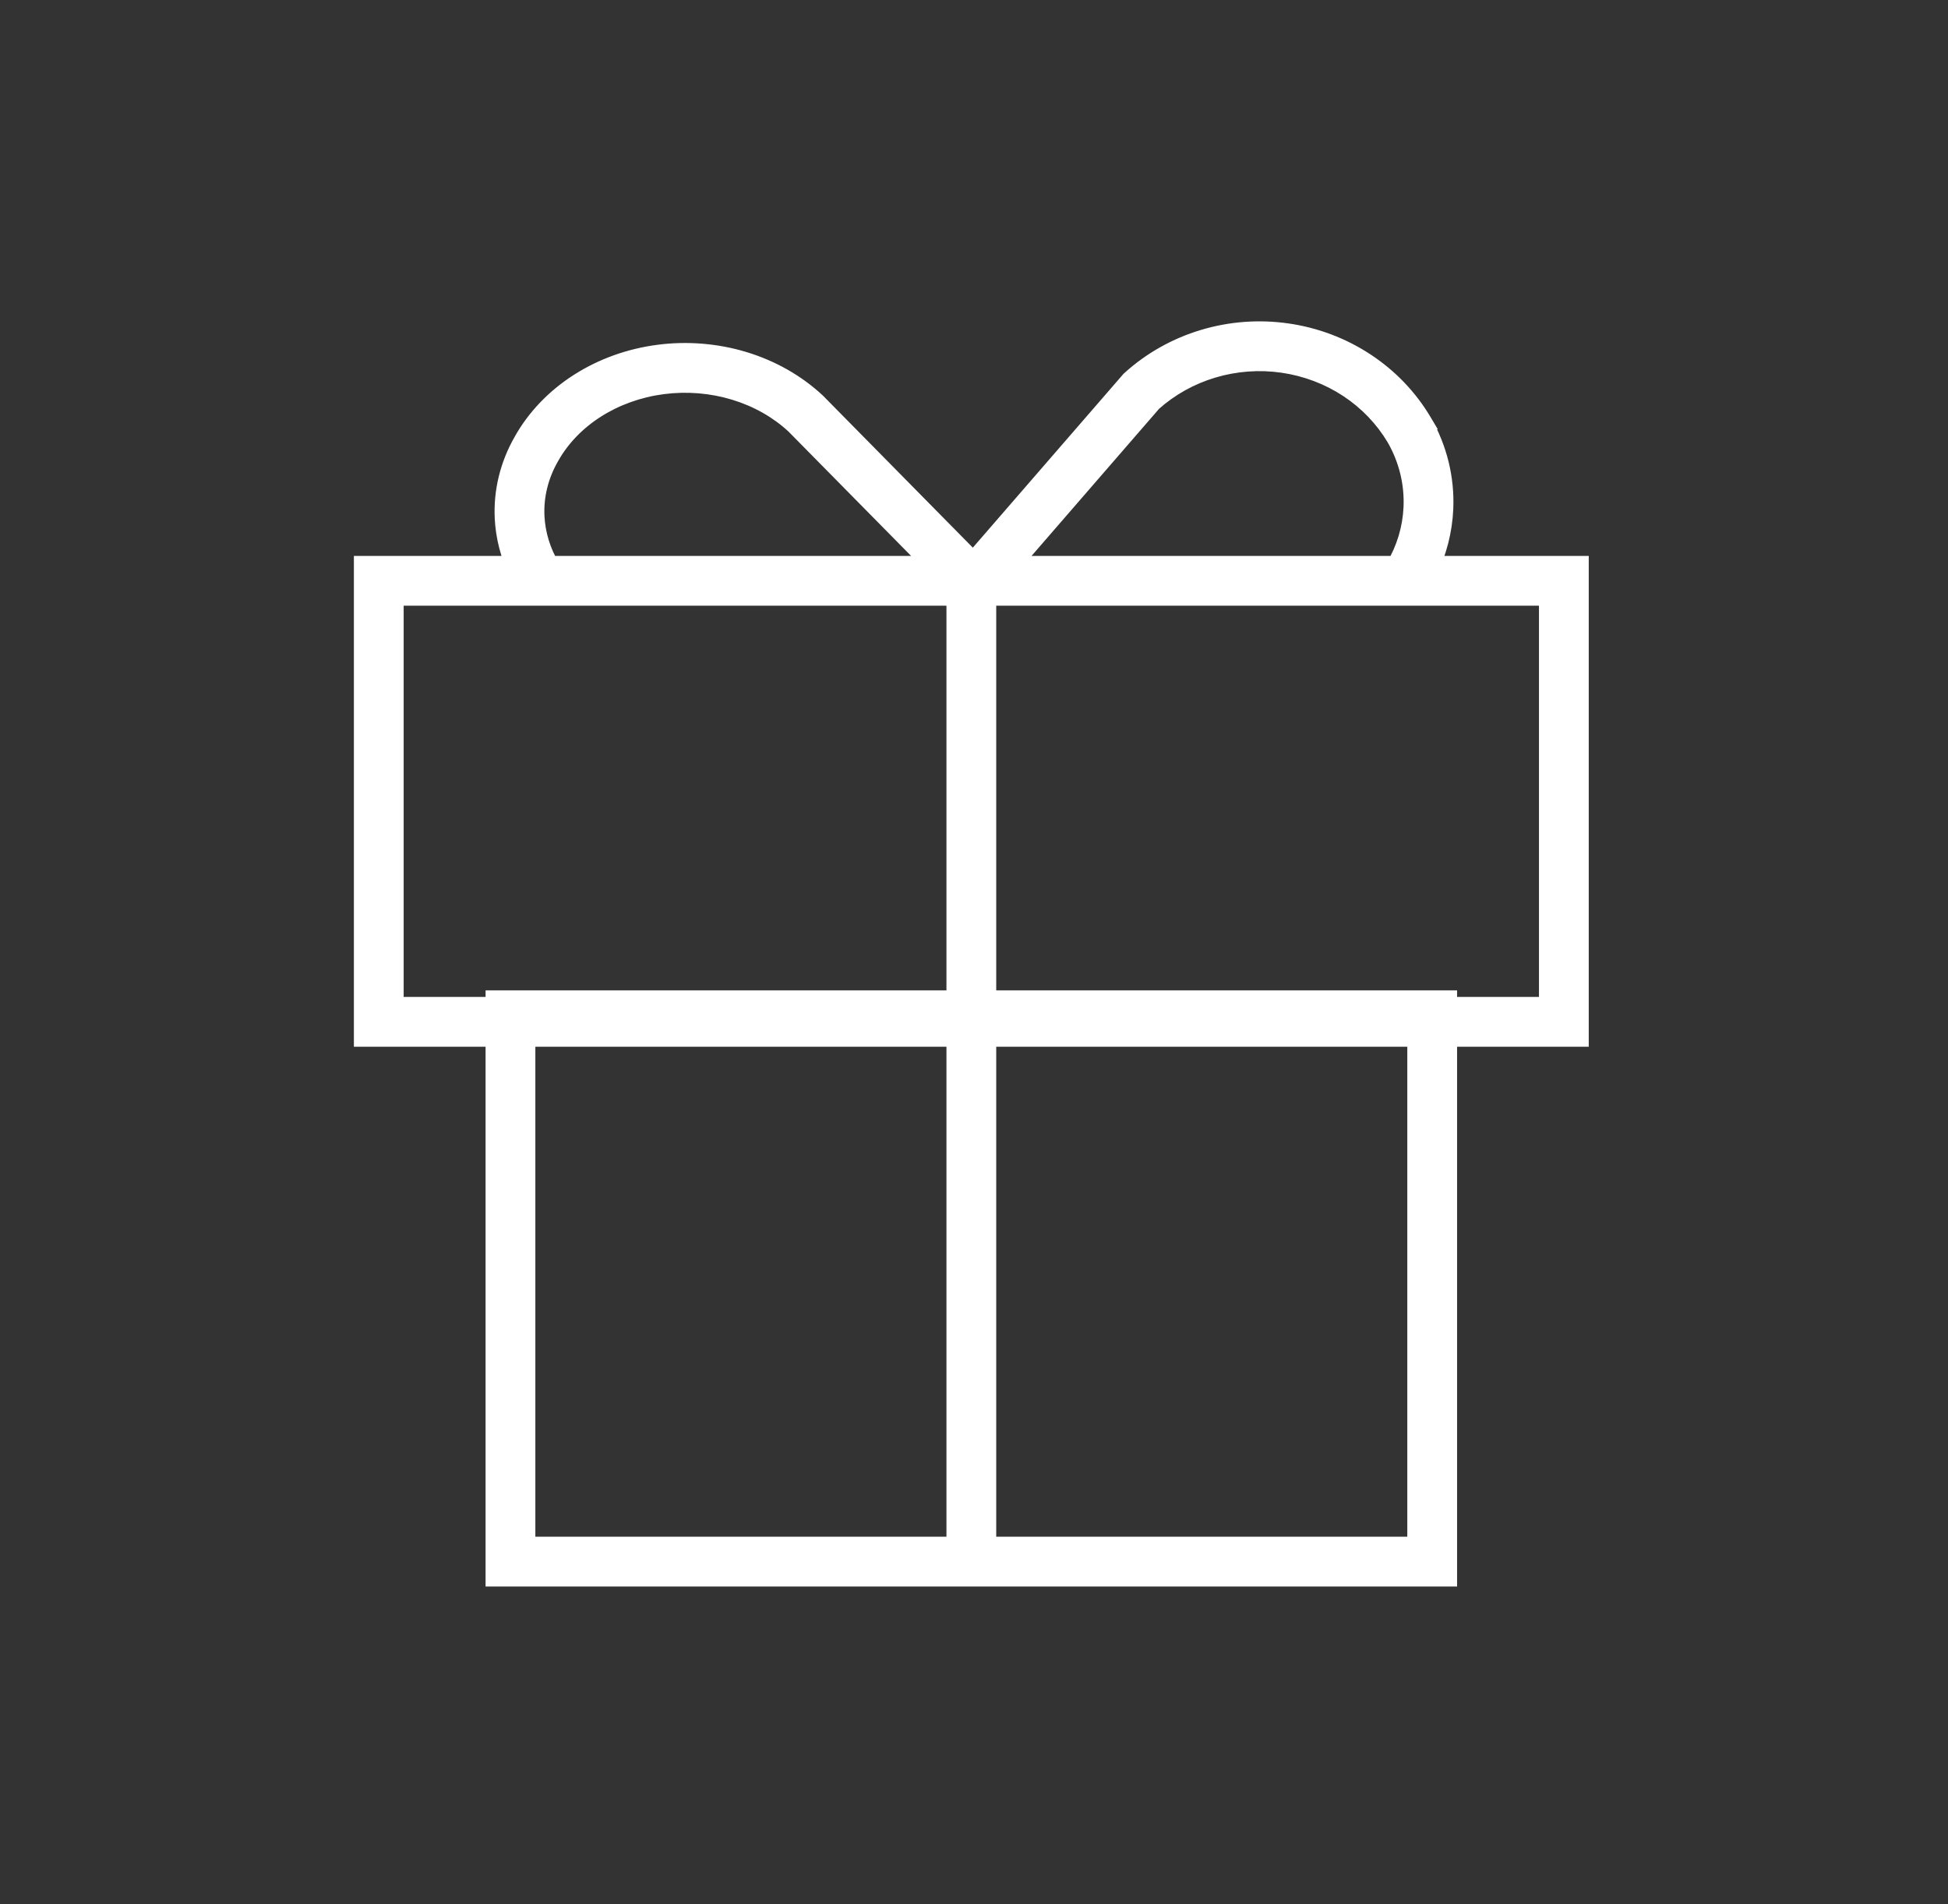
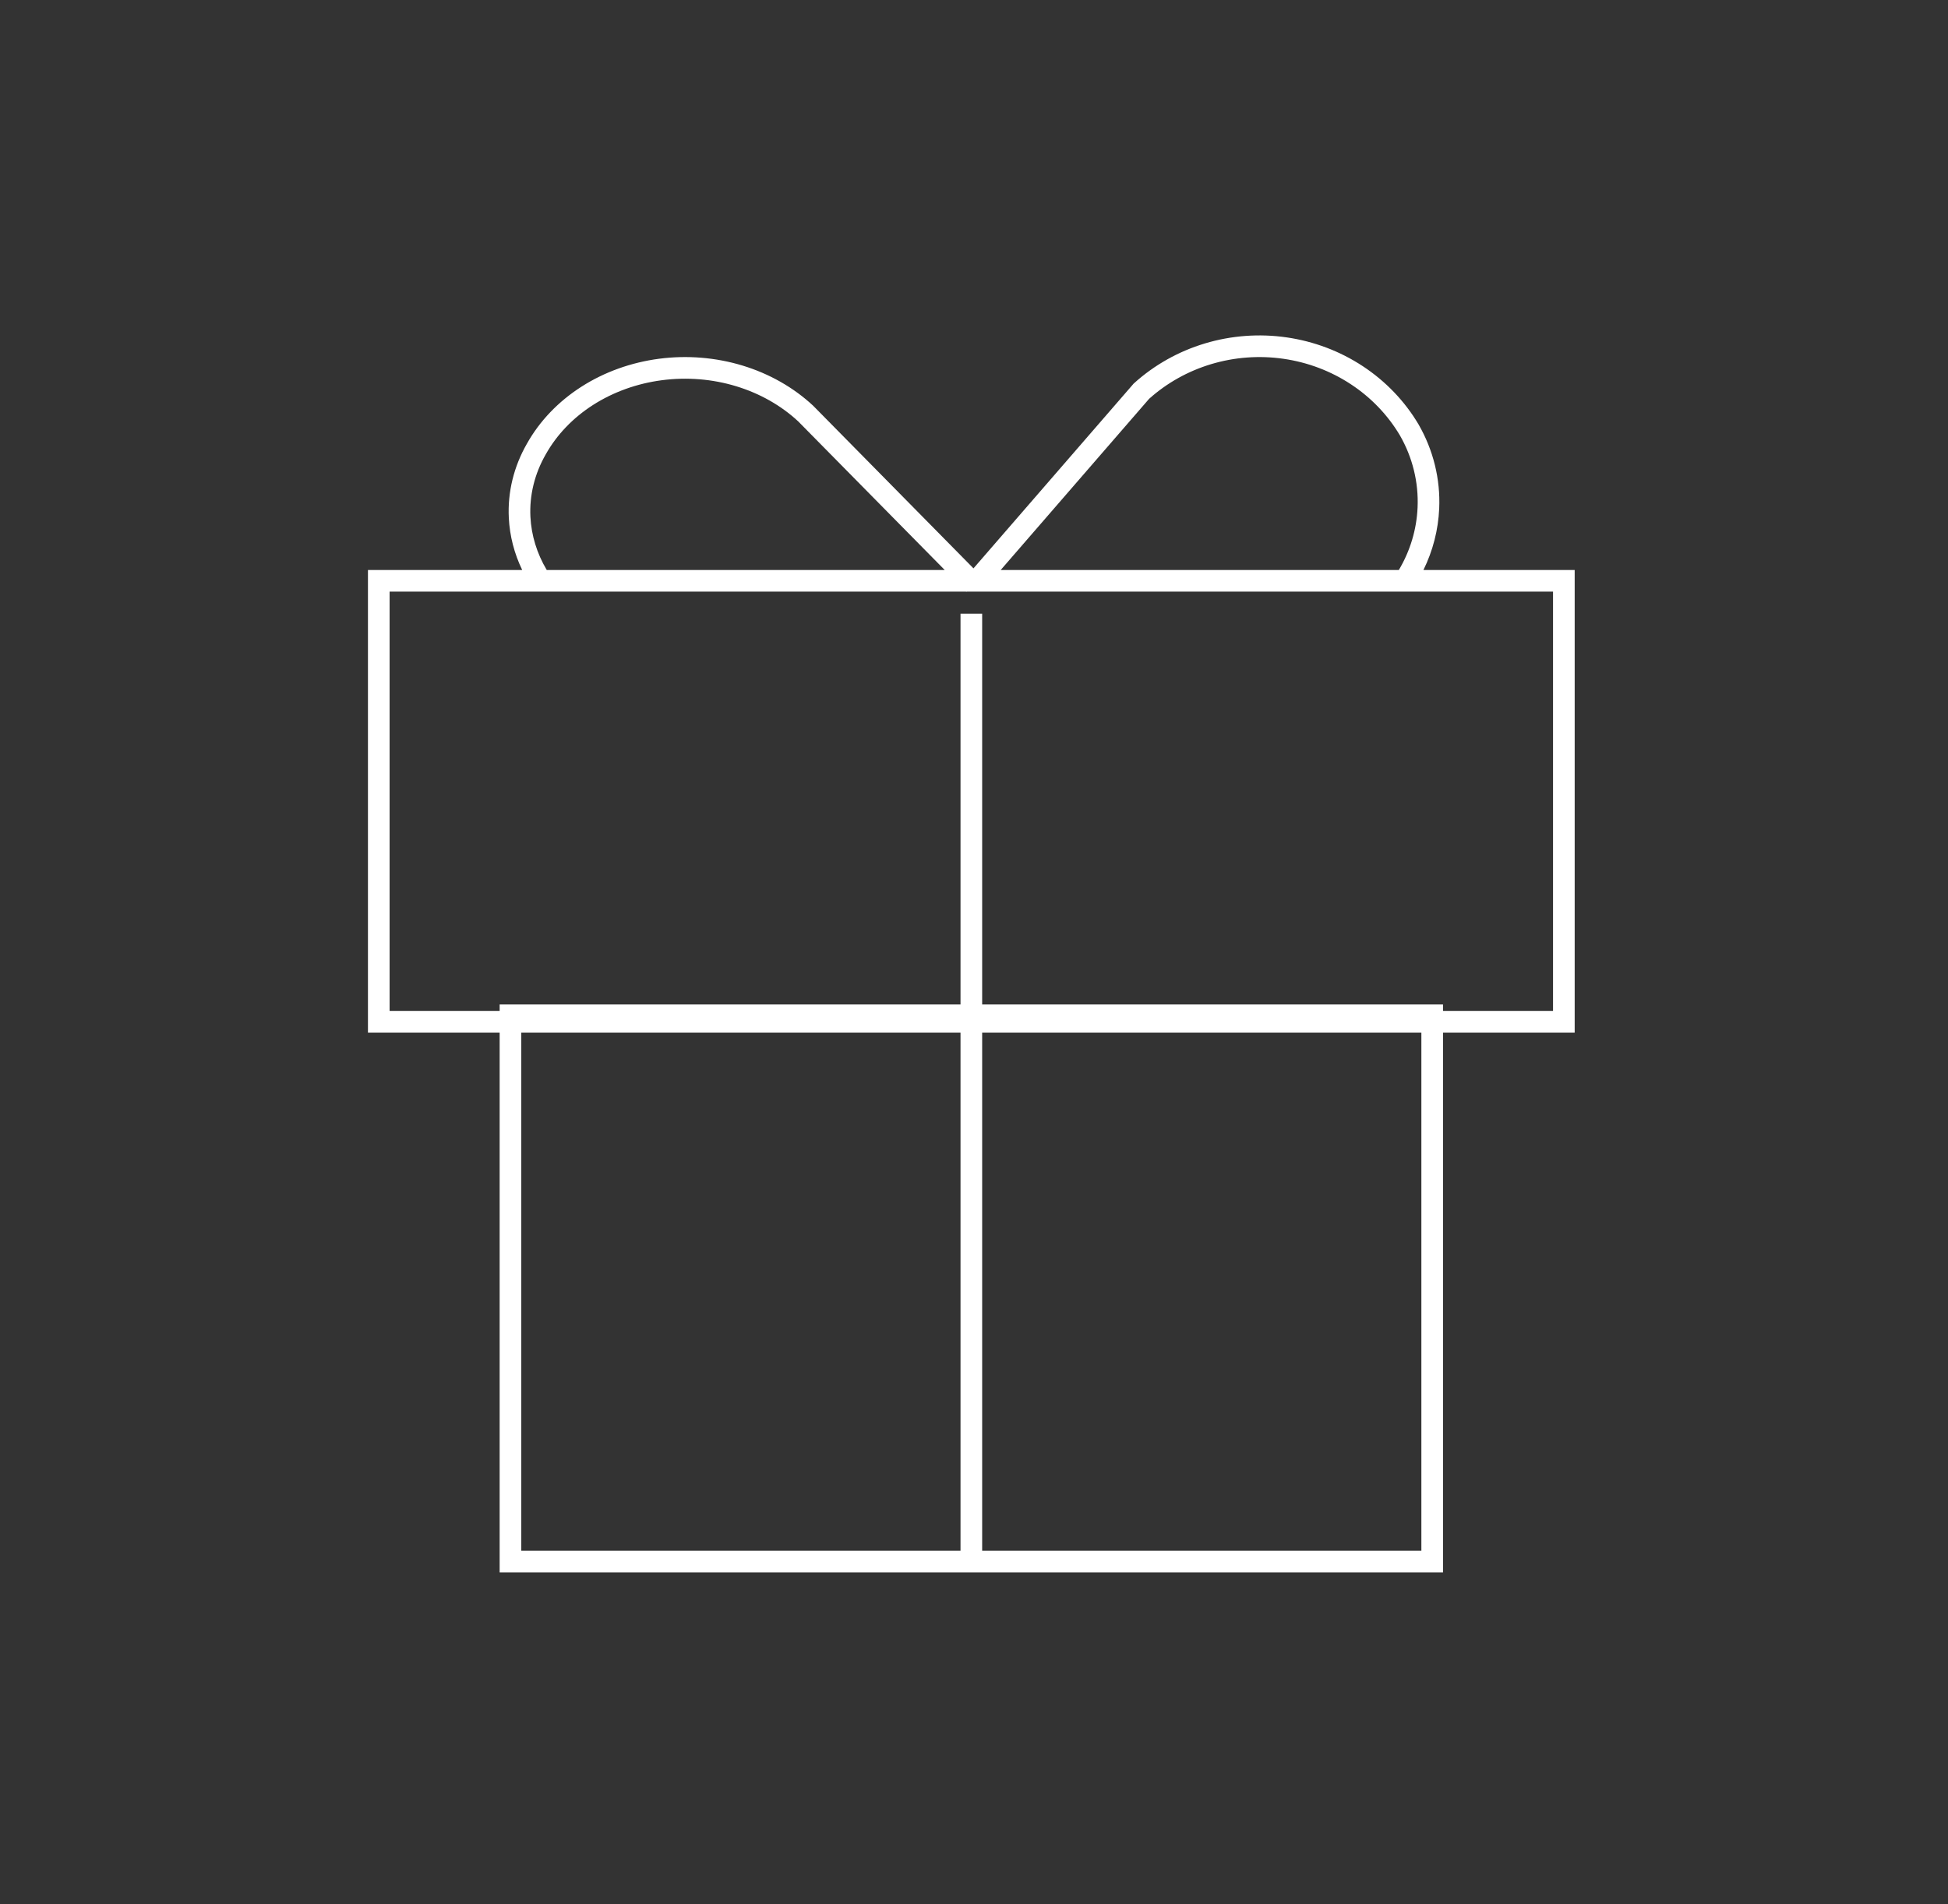
<svg xmlns="http://www.w3.org/2000/svg" width="90" height="88" viewBox="0 0 90 88" fill="none">
  <rect x="0" y="0" width="90" height="88" fill="#333333" stroke="none" />
  <path fill-rule="evenodd" clip-rule="evenodd" d="M55.669 15.87C56.889 15.503 58.178 15.408 59.441 15.59C60.704 15.772 61.909 16.227 62.964 16.922C64.02 17.618 64.9 18.535 65.536 19.607L65.54 19.613L65.539 19.613C66.221 20.797 66.552 22.14 66.493 23.495C66.45 24.485 66.201 25.451 65.765 26.339H72.252H72.752V26.839V47.219V47.719H72.252H66.669V72.162V72.662H66.169H23.584H23.084V72.162V47.719H17.5H17V47.219V26.839V26.339H17.5H24.126C23.76 25.58 23.549 24.765 23.508 23.932C23.448 22.739 23.739 21.556 24.348 20.497C24.935 19.45 25.8 18.55 26.862 17.87C27.925 17.19 29.156 16.748 30.449 16.578C31.742 16.409 33.064 16.516 34.301 16.891C35.539 17.267 36.66 17.902 37.565 18.745L37.573 18.753L37.58 18.76L44.976 26.264L52.355 17.751L52.375 17.727L52.398 17.707C53.331 16.864 54.45 16.236 55.669 15.87ZM65.494 23.451C65.45 24.468 65.153 25.458 64.628 26.339H46.234L53.091 18.429C53.908 17.697 54.887 17.149 55.957 16.827C57.037 16.503 58.179 16.418 59.298 16.58C60.418 16.741 61.483 17.144 62.414 17.758C63.345 18.37 64.117 19.177 64.675 20.115C65.262 21.135 65.545 22.289 65.494 23.451ZM44.644 27.351L44.632 27.339H18V46.719H23.084V46.415H23.584H44.377V28.359H45.377V46.415H66.169H66.669V46.719H71.752V27.339H44.656L44.644 27.351ZM44.377 47.719H24.084V71.662H44.377V47.719ZM45.377 71.662V47.719H65.669V71.662H45.377ZM36.876 19.47L43.647 26.339H25.26C24.805 25.576 24.549 24.737 24.506 23.882C24.457 22.886 24.699 21.892 25.216 20.993L25.216 20.993L25.219 20.988C25.721 20.093 26.468 19.31 27.401 18.712C28.335 18.115 29.425 17.721 30.579 17.57C31.733 17.418 32.911 17.514 34.011 17.848C35.107 18.181 36.089 18.739 36.876 19.47Z" fill="white" />
-   <path d="M59.441 15.59L59.348 16.233L59.348 16.233L59.441 15.59ZM55.669 15.87L55.856 16.492L55.856 16.492L55.669 15.87ZM62.964 16.922L63.322 16.38L63.322 16.38L62.964 16.922ZM65.536 19.607L64.977 19.939L64.977 19.939L65.536 19.607ZM65.54 19.613L65.878 20.168L66.426 19.833L66.098 19.281L65.54 19.613ZM65.539 19.613L65.201 19.058L64.66 19.389L64.976 19.937L65.539 19.613ZM66.493 23.495L65.844 23.466L65.844 23.466L66.493 23.495ZM65.765 26.339L65.181 26.052L64.721 26.989H65.765V26.339ZM72.752 26.339H73.402V25.689H72.752V26.339ZM72.752 47.719V48.369H73.402V47.719H72.752ZM66.669 47.719V47.069H66.019V47.719H66.669ZM66.669 72.662V73.312H67.319V72.662H66.669ZM23.084 72.662H22.434V73.312H23.084V72.662ZM23.084 47.719H23.734V47.069H23.084V47.719ZM17 47.719H16.35V48.369H17V47.719ZM17 26.339V25.689H16.35V26.339H17ZM24.126 26.339V26.989H25.161L24.712 26.057L24.126 26.339ZM23.508 23.932L24.157 23.9L24.157 23.9L23.508 23.932ZM24.348 20.497L24.912 20.82L24.915 20.815L24.348 20.497ZM26.862 17.87L26.512 17.323L26.512 17.323L26.862 17.87ZM30.449 16.578L30.534 17.223L30.534 17.223L30.449 16.578ZM34.301 16.891L34.112 17.513L34.301 16.891ZM37.565 18.745L38.008 18.27L38.008 18.27L37.565 18.745ZM37.573 18.753L38.036 18.296L38.026 18.287L38.016 18.277L37.573 18.753ZM37.58 18.76L37.117 19.216L37.117 19.216L37.58 18.76ZM44.976 26.264L44.514 26.72L45.007 27.221L45.468 26.689L44.976 26.264ZM52.355 17.751L51.864 17.325L51.864 17.325L52.355 17.751ZM52.375 17.727L51.94 17.245L51.91 17.272L51.884 17.302L52.375 17.727ZM52.398 17.707L52.834 18.189L52.834 18.189L52.398 17.707ZM64.628 26.339V26.989H64.998L65.187 26.672L64.628 26.339ZM65.494 23.451L64.845 23.423L64.845 23.423L65.494 23.451ZM46.234 26.339L45.743 25.913L44.811 26.989H46.234V26.339ZM53.091 18.429L52.657 17.945L52.626 17.972L52.599 18.003L53.091 18.429ZM55.957 16.827L55.77 16.205L55.77 16.205L55.957 16.827ZM59.298 16.58L59.391 15.936L59.391 15.936L59.298 16.58ZM62.414 17.758L62.772 17.215L62.772 17.215L62.414 17.758ZM64.675 20.115L65.238 19.791L65.233 19.783L64.675 20.115ZM44.632 27.339L45.095 26.883L44.904 26.689H44.632V27.339ZM44.644 27.351L44.181 27.807L44.637 28.27L45.1 27.814L44.644 27.351ZM18 27.339V26.689H17.35V27.339H18ZM18 46.719H17.35V47.369H18V46.719ZM23.084 46.719V47.369H23.734V46.719H23.084ZM23.084 46.415V45.765H22.434V46.415H23.084ZM44.377 46.415V47.065H45.027V46.415H44.377ZM44.377 28.359V27.709H43.727V28.359H44.377ZM45.377 28.359H46.027V27.709H45.377V28.359ZM45.377 46.415H44.727V47.065H45.377V46.415ZM66.669 46.415H67.319V45.765H66.669V46.415ZM66.669 46.719H66.019V47.369H66.669V46.719ZM71.752 46.719V47.369H72.402V46.719H71.752ZM71.752 27.339H72.402V26.689H71.752V27.339ZM44.656 27.339V26.689H44.389L44.2 26.876L44.656 27.339ZM24.084 47.719V47.069H23.434V47.719H24.084ZM44.377 47.719H45.027V47.069H44.377V47.719ZM24.084 71.662H23.434V72.312H24.084V71.662ZM44.377 71.662V72.312H45.027V71.662H44.377ZM45.377 47.719V47.069H44.727V47.719H45.377ZM45.377 71.662H44.727V72.312H45.377V71.662ZM65.669 47.719H66.319V47.069H65.669V47.719ZM65.669 71.662V72.312H66.319V71.662H65.669ZM43.647 26.339V26.989H45.2L44.109 25.883L43.647 26.339ZM36.876 19.47L37.339 19.014L37.329 19.003L37.318 18.994L36.876 19.47ZM25.26 26.339L24.702 26.672L24.891 26.989H25.26V26.339ZM24.506 23.882L23.857 23.915L23.857 23.915L24.506 23.882ZM25.216 20.993L25.548 20.433L24.981 20.098L24.653 20.669L25.216 20.993ZM25.216 20.993L24.885 21.552L25.458 21.891L25.783 21.311L25.216 20.993ZM25.219 20.988L24.652 20.67L24.652 20.67L25.219 20.988ZM27.401 18.712L27.752 19.26L27.752 19.26L27.401 18.712ZM30.579 17.57L30.495 16.925L30.495 16.925L30.579 17.57ZM34.011 17.848L34.2 17.226L34.2 17.226L34.011 17.848ZM59.534 14.947C58.178 14.751 56.793 14.853 55.483 15.247L55.856 16.492C56.985 16.153 58.179 16.064 59.348 16.233L59.534 14.947ZM63.322 16.38C62.185 15.631 60.89 15.142 59.534 14.947L59.348 16.233C60.518 16.402 61.632 16.823 62.607 17.465L63.322 16.38ZM66.095 19.276C65.408 18.117 64.459 17.128 63.322 16.38L62.607 17.465C63.582 18.107 64.392 18.953 64.977 19.939L66.095 19.276ZM66.098 19.281L66.095 19.275L64.977 19.939L64.981 19.945L66.098 19.281ZM65.878 20.168L65.878 20.168L65.201 19.058L65.201 19.058L65.878 20.168ZM67.143 23.523C67.207 22.043 66.846 20.578 66.103 19.288L64.976 19.937C65.597 21.015 65.897 22.236 65.844 23.466L67.143 23.523ZM66.348 26.626C66.823 25.658 67.096 24.604 67.143 23.523L65.844 23.466C65.805 24.366 65.578 25.244 65.181 26.052L66.348 26.626ZM72.252 25.689H65.765V26.989H72.252V25.689ZM72.752 25.689H72.252V26.989H72.752V25.689ZM73.402 26.839V26.339H72.102V26.839H73.402ZM73.402 47.219V26.839H72.102V47.219H73.402ZM73.402 47.719V47.219H72.102V47.719H73.402ZM72.252 48.369H72.752V47.069H72.252V48.369ZM66.669 48.369H72.252V47.069H66.669V48.369ZM67.319 72.162V47.719H66.019V72.162H67.319ZM67.319 72.662V72.162H66.019V72.662H67.319ZM66.169 73.312H66.669V72.012H66.169V73.312ZM23.584 73.312H66.169V72.012H23.584V73.312ZM23.084 73.312H23.584V72.012H23.084V73.312ZM22.434 72.162V72.662H23.734V72.162H22.434ZM22.434 47.719V72.162H23.734V47.719H22.434ZM17.5 48.369H23.084V47.069H17.5V48.369ZM17 48.369H17.5V47.069H17V48.369ZM16.35 47.219V47.719H17.65V47.219H16.35ZM16.35 26.839V47.219H17.65V26.839H16.35ZM16.35 26.339V26.839H17.65V26.339H16.35ZM17.5 25.689H17V26.989H17.5V25.689ZM24.126 25.689H17.5V26.989H24.126V25.689ZM22.858 23.964C22.904 24.887 23.138 25.787 23.541 26.621L24.712 26.057C24.383 25.374 24.194 24.644 24.157 23.9L22.858 23.964ZM23.785 20.173C23.116 21.337 22.793 22.643 22.858 23.964L24.157 23.9C24.104 22.835 24.363 21.775 24.912 20.82L23.785 20.173ZM26.512 17.323C25.366 18.056 24.424 19.033 23.781 20.178L24.915 20.815C25.447 19.867 26.235 19.044 27.213 18.418L26.512 17.323ZM30.365 15.934C28.981 16.115 27.658 16.589 26.512 17.323L27.213 18.418C28.192 17.791 29.331 17.381 30.534 17.223L30.365 15.934ZM34.49 16.269C33.163 15.867 31.748 15.752 30.365 15.934L30.534 17.223C31.736 17.065 32.964 17.165 34.112 17.513L34.49 16.269ZM38.008 18.27C37.026 17.355 35.817 16.672 34.49 16.269L34.112 17.513C35.261 17.862 36.293 18.448 37.122 19.221L38.008 18.27ZM38.016 18.277L38.008 18.27L37.122 19.221L37.13 19.228L38.016 18.277ZM38.043 18.304L38.036 18.296L37.11 19.209L37.117 19.216L38.043 18.304ZM45.439 25.808L38.043 18.304L37.117 19.216L44.514 26.72L45.439 25.808ZM51.864 17.325L44.485 25.838L45.468 26.689L52.846 18.176L51.864 17.325ZM51.884 17.302L51.864 17.325L52.846 18.176L52.866 18.153L51.884 17.302ZM51.962 17.225L51.94 17.245L52.811 18.21L52.834 18.189L51.962 17.225ZM55.483 15.247C54.172 15.64 52.968 16.316 51.962 17.225L52.834 18.189C53.694 17.412 54.728 16.831 55.856 16.492L55.483 15.247ZM65.187 26.672C65.766 25.699 66.095 24.604 66.144 23.48L64.845 23.423C64.806 24.331 64.54 25.216 64.07 26.007L65.187 26.672ZM46.234 26.989H64.628V25.689H46.234V26.989ZM52.599 18.003L45.743 25.913L46.726 26.765L53.582 18.855L52.599 18.003ZM55.77 16.205C54.61 16.553 53.546 17.148 52.657 17.945L53.525 18.913C54.27 18.245 55.164 17.744 56.144 17.45L55.77 16.205ZM59.391 15.936C58.179 15.761 56.941 15.853 55.77 16.205L56.144 17.45C57.133 17.153 58.18 17.075 59.206 17.223L59.391 15.936ZM62.772 17.215C61.76 16.548 60.604 16.111 59.391 15.936L59.206 17.223C60.231 17.371 61.206 17.74 62.057 18.3L62.772 17.215ZM65.233 19.783C64.625 18.759 63.783 17.881 62.772 17.215L62.057 18.3C62.907 18.86 63.609 19.595 64.116 20.447L65.233 19.783ZM66.144 23.48C66.199 22.193 65.886 20.917 65.238 19.791L64.111 20.439C64.637 21.353 64.89 22.386 64.845 23.423L66.144 23.48ZM44.169 27.795L44.181 27.807L45.107 26.895L45.095 26.883L44.169 27.795ZM18 27.989H44.632V26.689H18V27.989ZM18.65 46.719V27.339H17.35V46.719H18.65ZM23.084 46.069H18V47.369H23.084V46.069ZM22.434 46.415V46.719H23.734V46.415H22.434ZM23.584 45.765H23.084V47.065H23.584V45.765ZM44.377 45.765H23.584V47.065H44.377V45.765ZM45.027 46.415V28.359H43.727V46.415H45.027ZM44.377 29.009H45.377V27.709H44.377V29.009ZM44.727 28.359V46.415H46.027V28.359H44.727ZM66.169 45.765H45.377V47.065H66.169V45.765ZM66.669 45.765H66.169V47.065H66.669V45.765ZM67.319 46.719V46.415H66.019V46.719H67.319ZM71.752 46.069H66.669V47.369H71.752V46.069ZM71.102 27.339V46.719H72.402V27.339H71.102ZM44.656 27.989H71.752V26.689H44.656V27.989ZM45.1 27.814L45.112 27.802L44.2 26.876L44.188 26.888L45.1 27.814ZM24.084 48.369H44.377V47.069H24.084V48.369ZM24.734 71.662V47.719H23.434V71.662H24.734ZM44.377 71.012H24.084V72.312H44.377V71.012ZM45.027 71.662V47.719H43.727V71.662H45.027ZM44.727 47.719V71.662H46.027V47.719H44.727ZM45.377 48.369H65.669V47.069H45.377V48.369ZM65.019 47.719V71.662H66.319V47.719H65.019ZM65.669 71.012H45.377V72.312H65.669V71.012ZM44.109 25.883L37.339 19.014L36.413 19.926L43.184 26.795L44.109 25.883ZM25.26 26.989H43.647V25.689H25.26V26.989ZM23.857 23.915C23.905 24.879 24.195 25.82 24.702 26.672L25.819 26.006C25.416 25.331 25.193 24.595 25.155 23.85L23.857 23.915ZM24.653 20.669C24.076 21.672 23.801 22.79 23.857 23.915L25.155 23.85C25.112 22.982 25.323 22.111 25.78 21.317L24.653 20.669ZM25.548 20.433L25.548 20.433L24.885 21.552L24.885 21.552L25.548 20.433ZM24.652 20.67L24.649 20.675L25.783 21.311L25.786 21.306L24.652 20.67ZM27.051 18.165C26.033 18.817 25.209 19.676 24.652 20.67L25.786 21.306C26.232 20.51 26.902 19.804 27.752 19.26L27.051 18.165ZM30.495 16.925C29.25 17.088 28.069 17.514 27.051 18.165L27.752 19.26C28.602 18.716 29.601 18.354 30.664 18.214L30.495 16.925ZM34.2 17.226C33.01 16.865 31.739 16.762 30.495 16.925L30.664 18.214C31.727 18.075 32.811 18.163 33.822 18.47L34.2 17.226ZM37.318 18.994C36.455 18.192 35.385 17.586 34.2 17.226L33.822 18.47C34.829 18.776 35.723 19.286 36.433 19.946L37.318 18.994Z" fill="white" />
</svg>